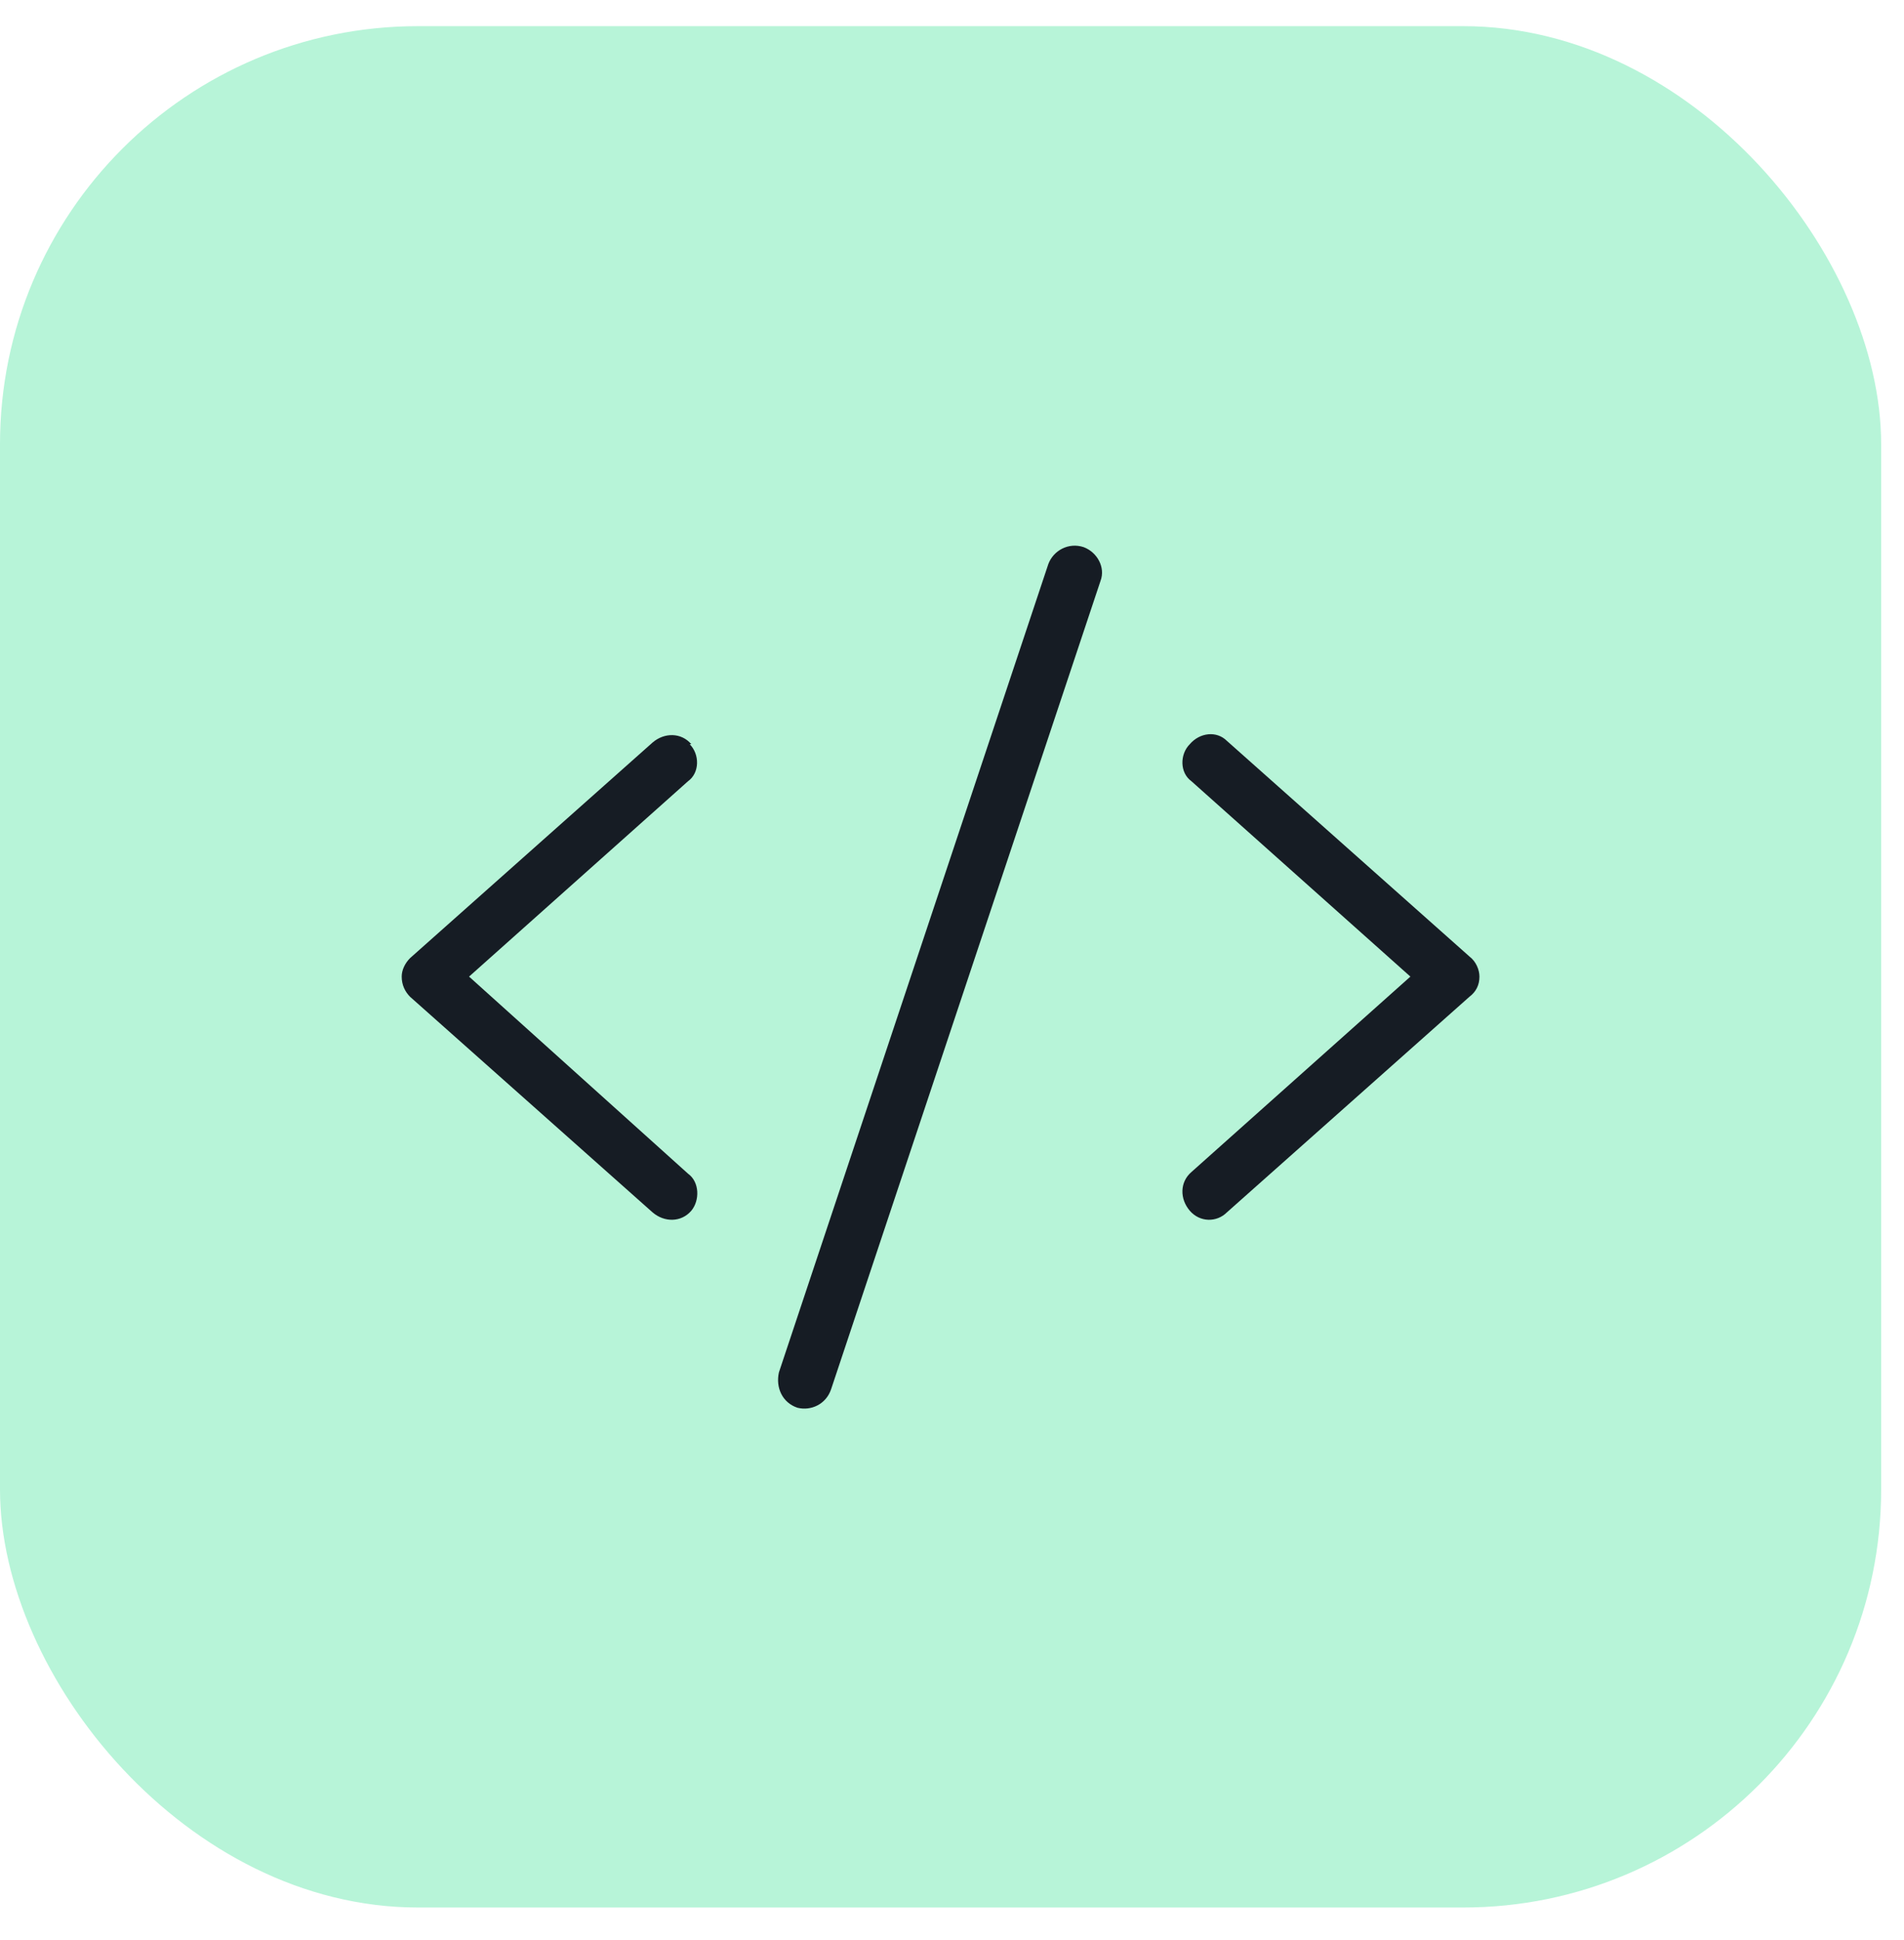
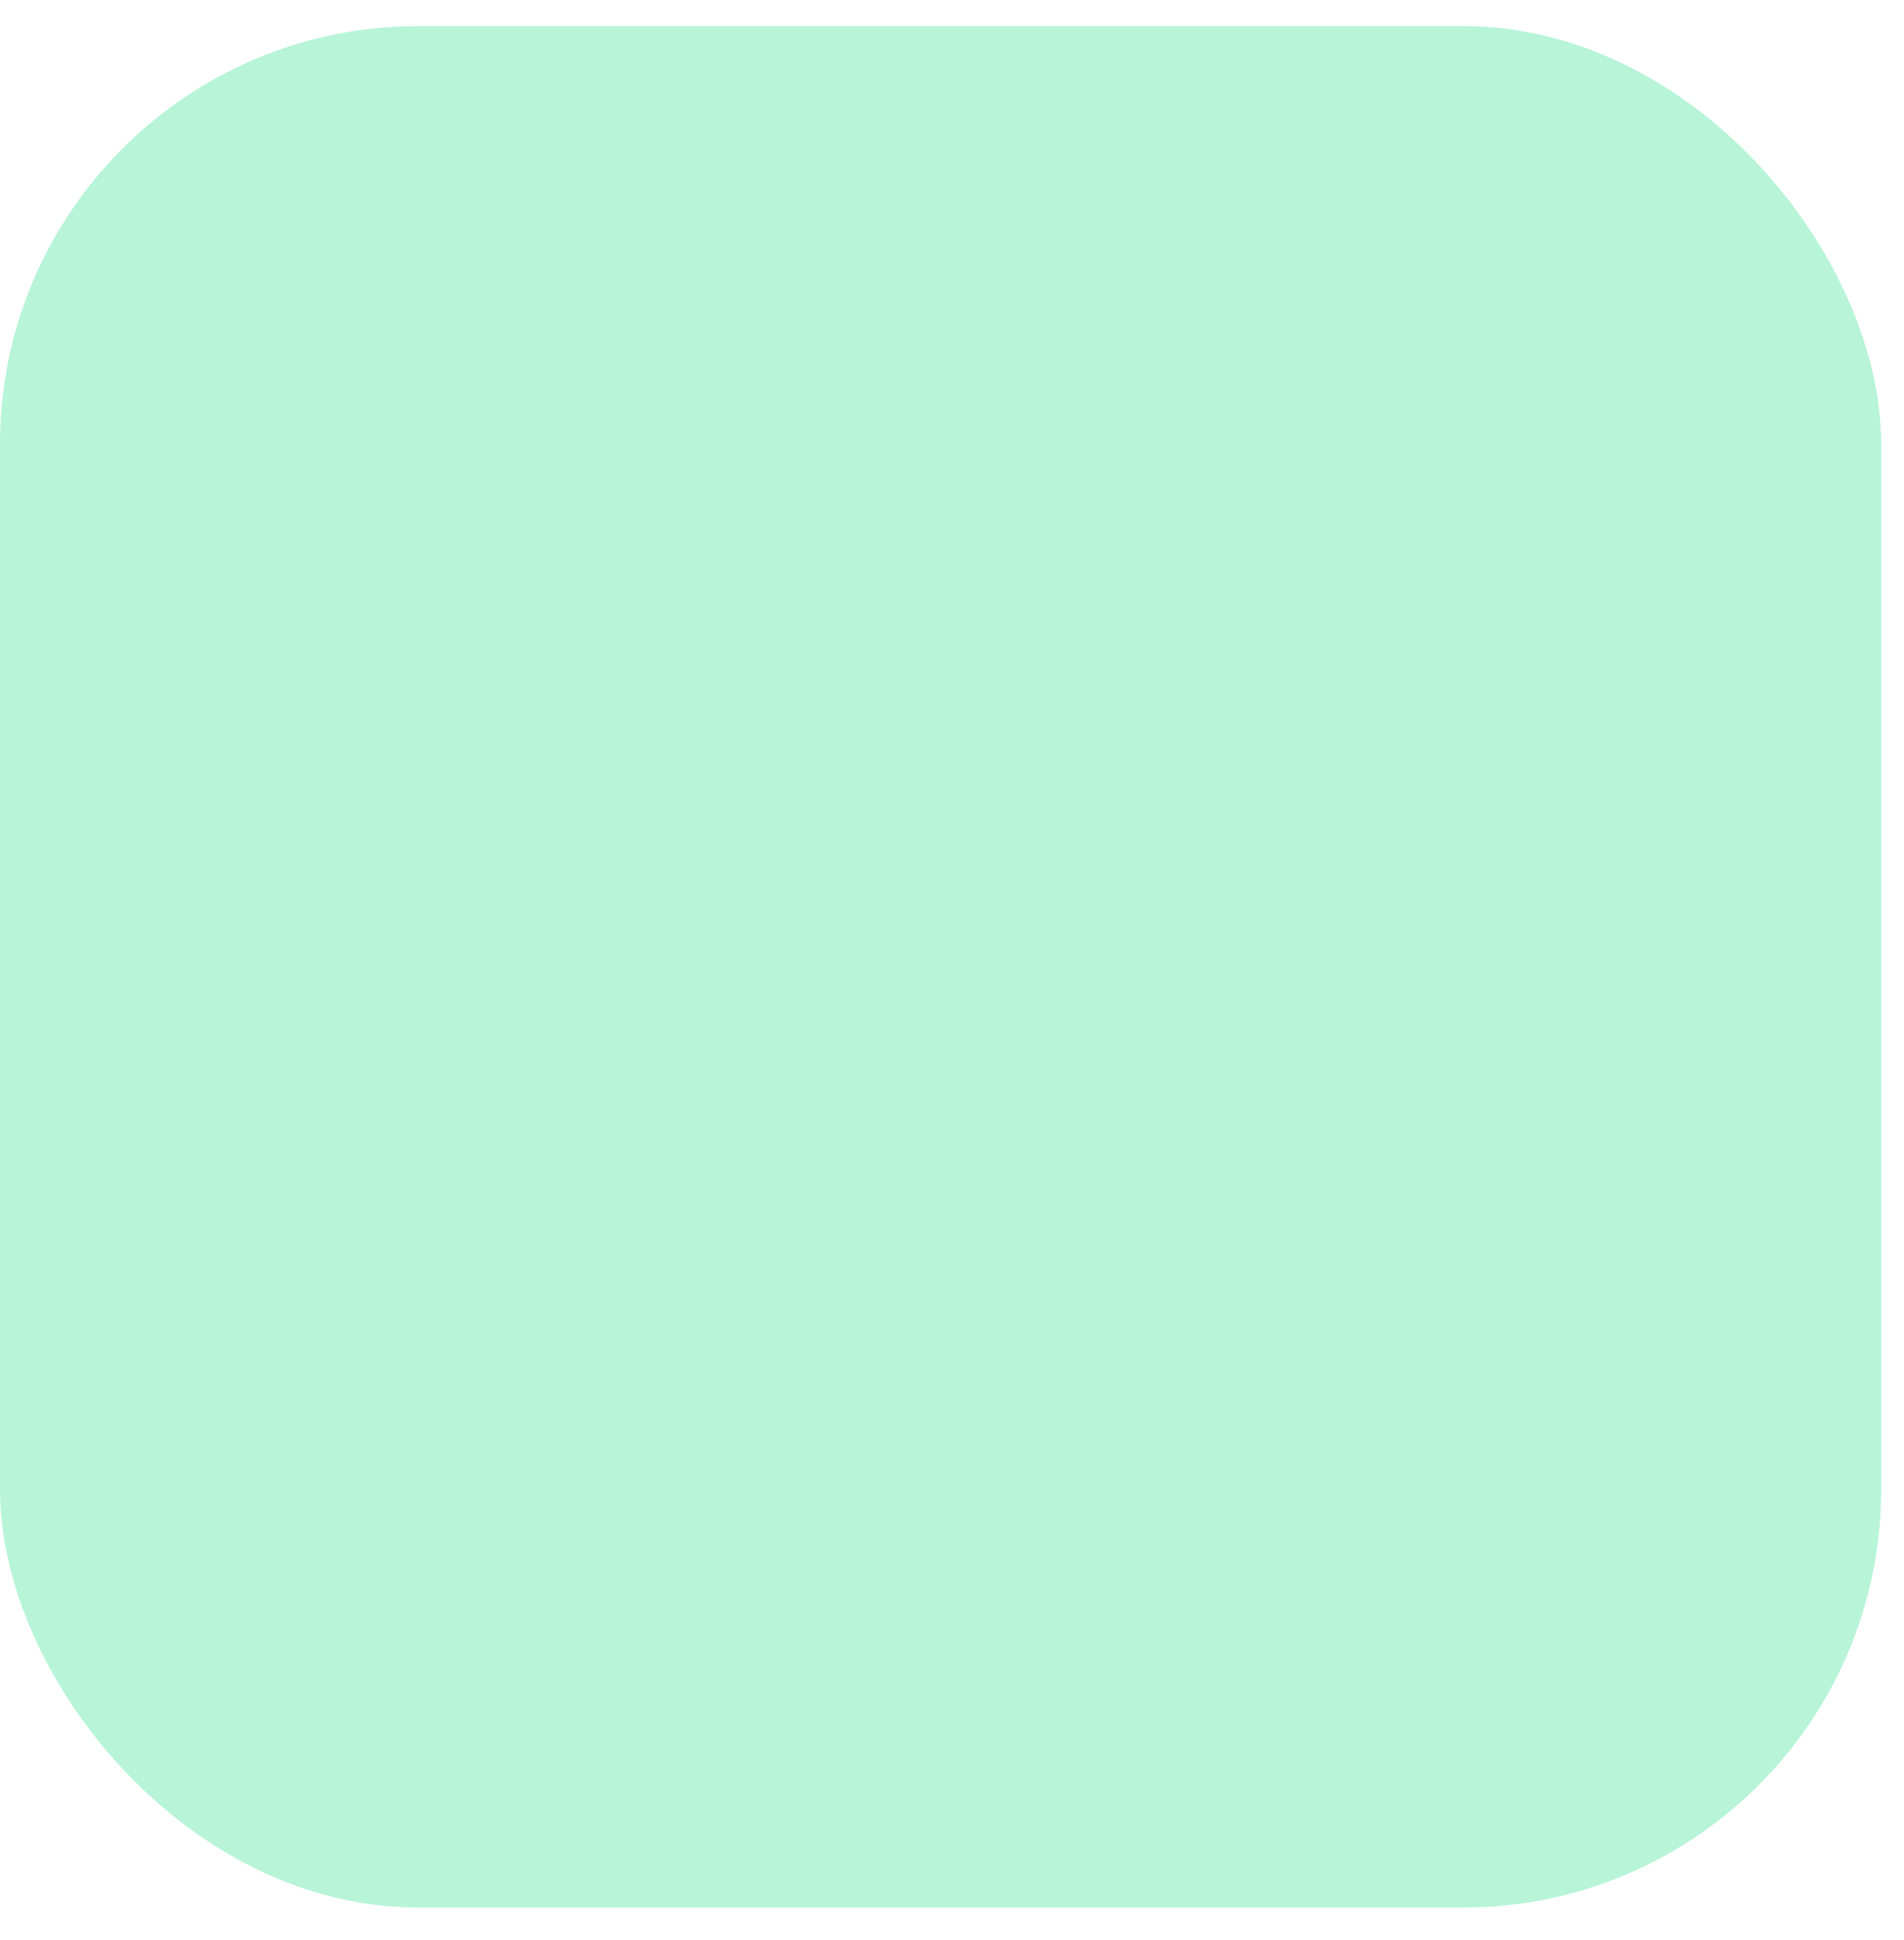
<svg xmlns="http://www.w3.org/2000/svg" width="53" height="54" viewBox="0 0 53 54" fill="none">
  <rect y="0.728" width="52.364" height="52.364" rx="11.636" fill="#B7F4D8" />
-   <path d="M30.166 15.229C30.541 15.37 30.776 15.791 30.635 16.166L23.135 38.666C22.994 39.088 22.573 39.276 22.198 39.182C21.776 39.041 21.588 38.62 21.682 38.198L29.182 15.698C29.323 15.323 29.744 15.088 30.166 15.229ZM19.244 20.713H19.198C19.479 20.995 19.479 21.51 19.151 21.745L13.057 27.182L19.151 32.666C19.479 32.901 19.479 33.416 19.244 33.698C18.963 34.026 18.494 34.026 18.166 33.745L11.416 27.745C11.276 27.604 11.182 27.416 11.182 27.182C11.182 26.995 11.276 26.807 11.416 26.666L18.166 20.666C18.494 20.385 18.963 20.385 19.244 20.713ZM33.119 20.713C33.401 20.385 33.869 20.338 34.151 20.62L40.901 26.62C41.088 26.76 41.182 26.995 41.182 27.182C41.182 27.416 41.088 27.604 40.901 27.745L34.151 33.745C33.869 34.026 33.401 34.026 33.119 33.698C32.838 33.37 32.838 32.901 33.166 32.62L39.26 27.182L33.166 21.745C32.838 21.51 32.838 20.995 33.119 20.713Z" fill="#161C24" />
</svg>